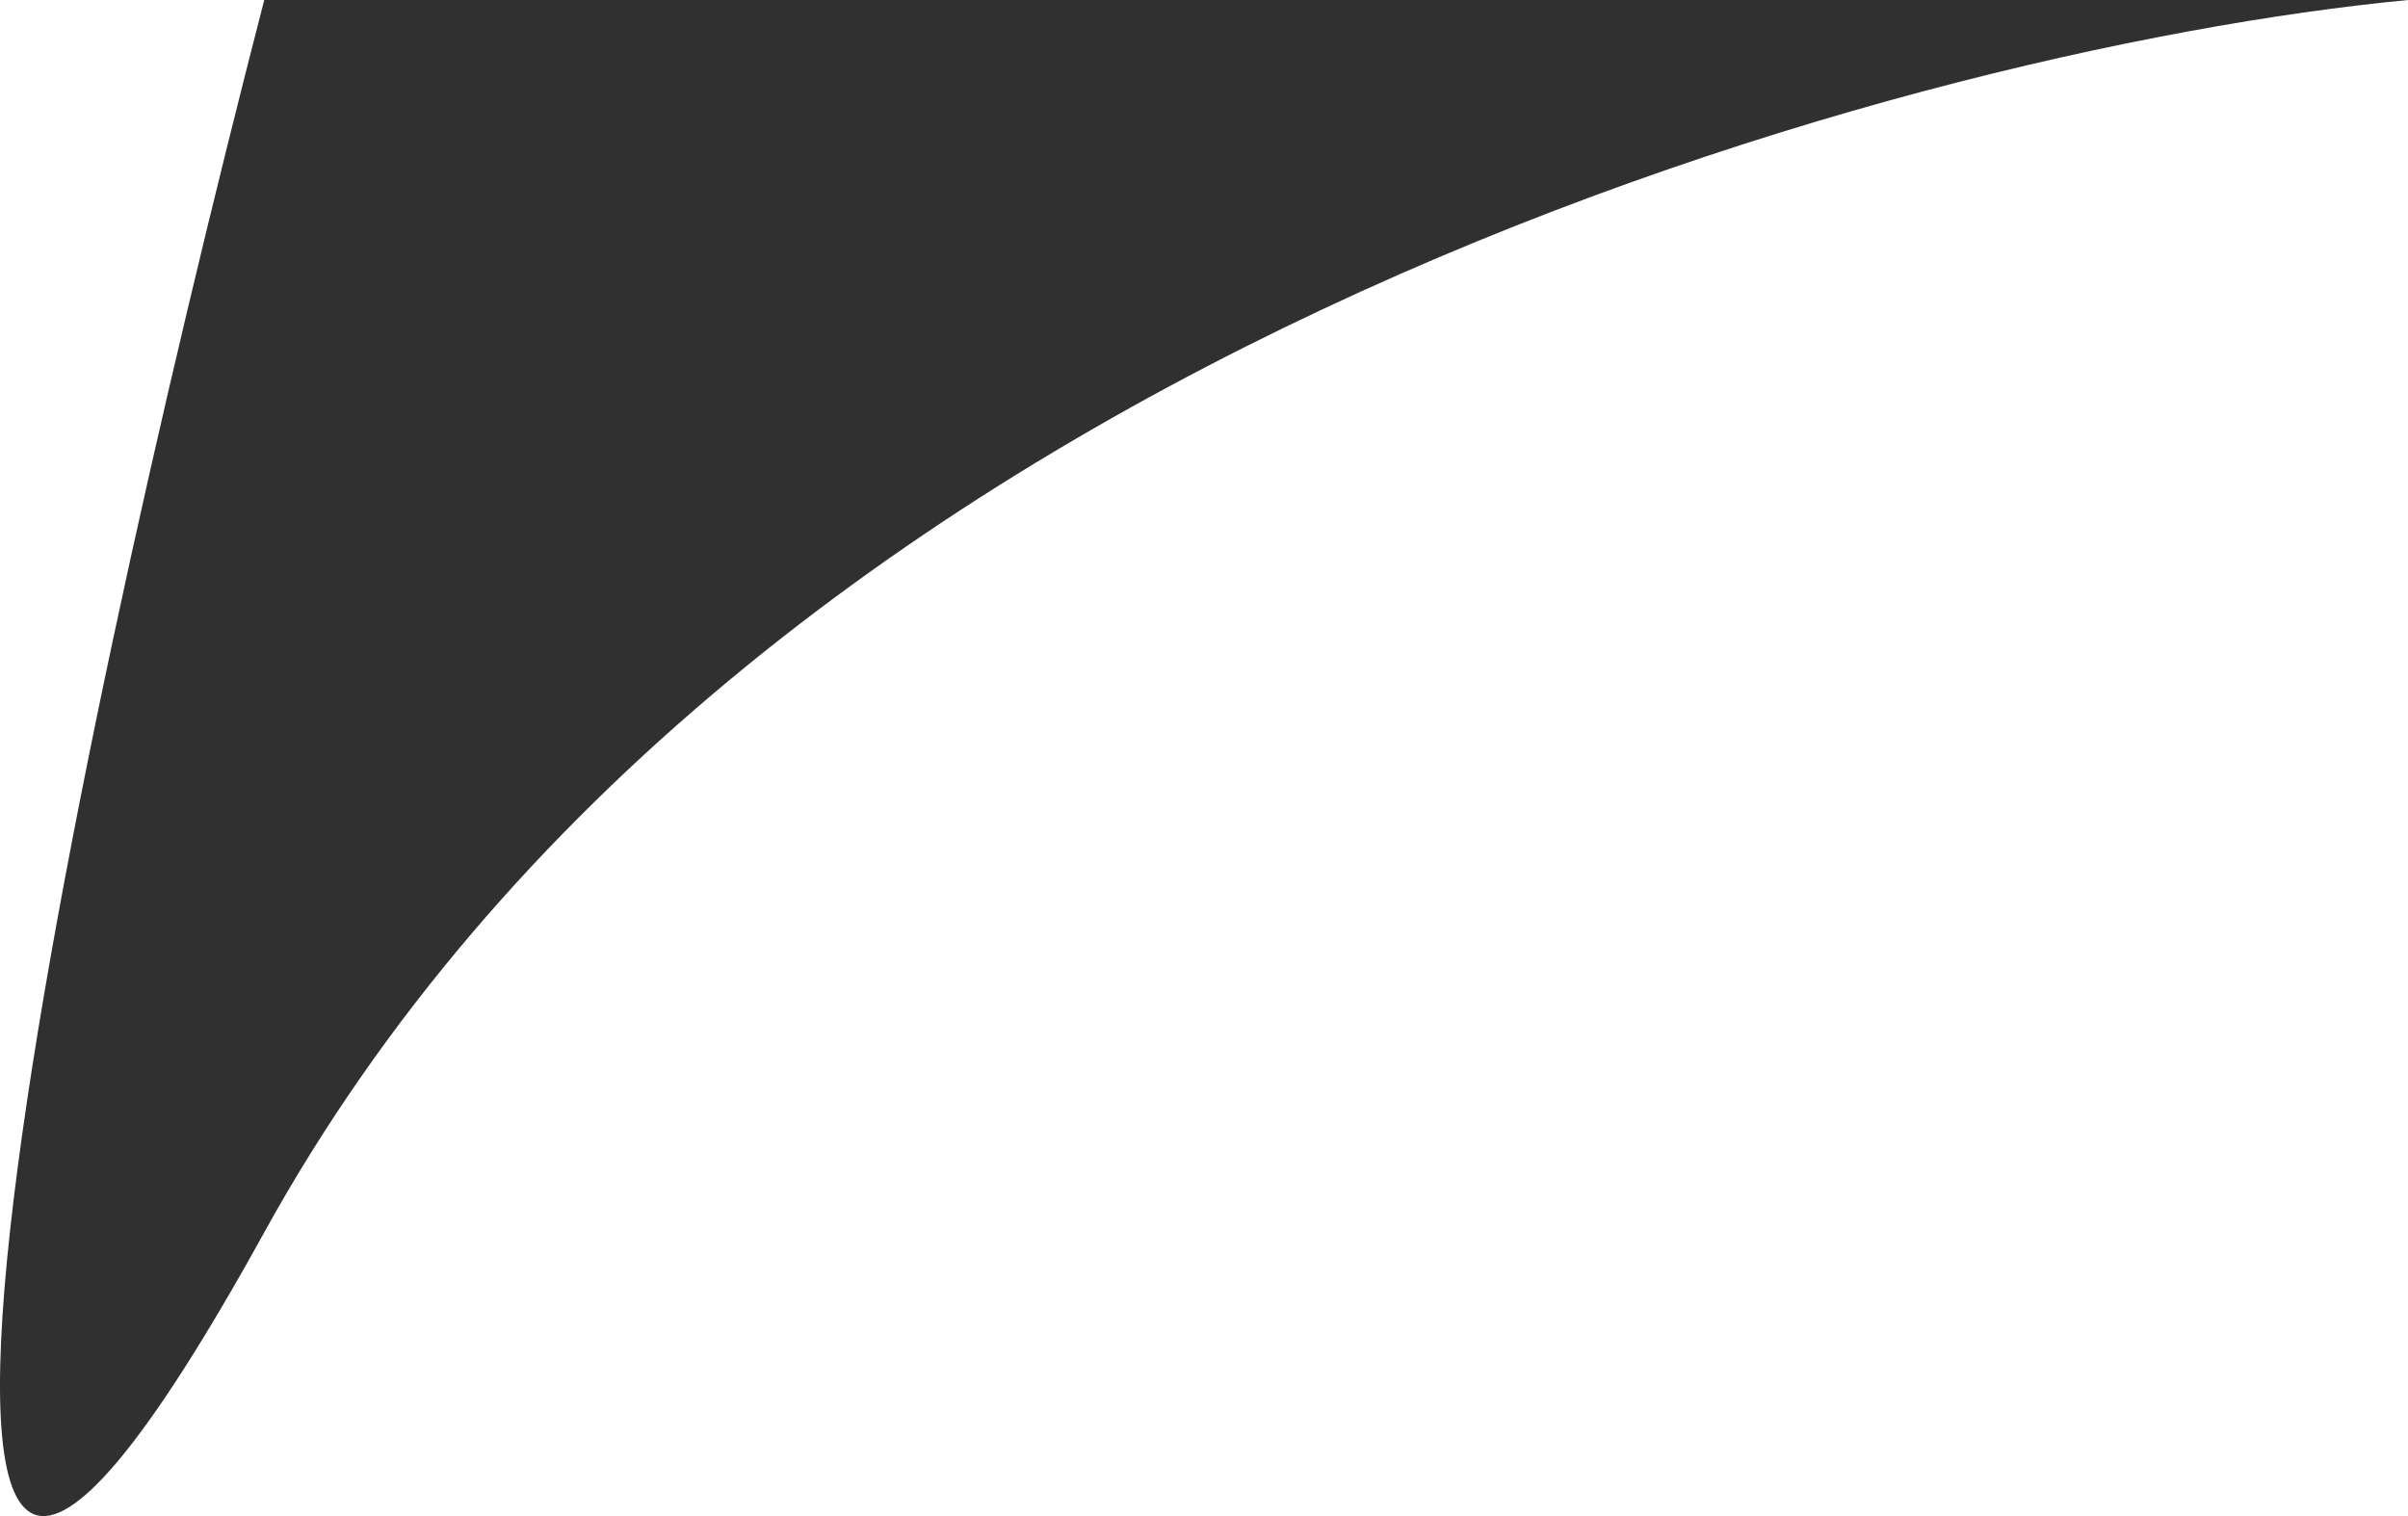
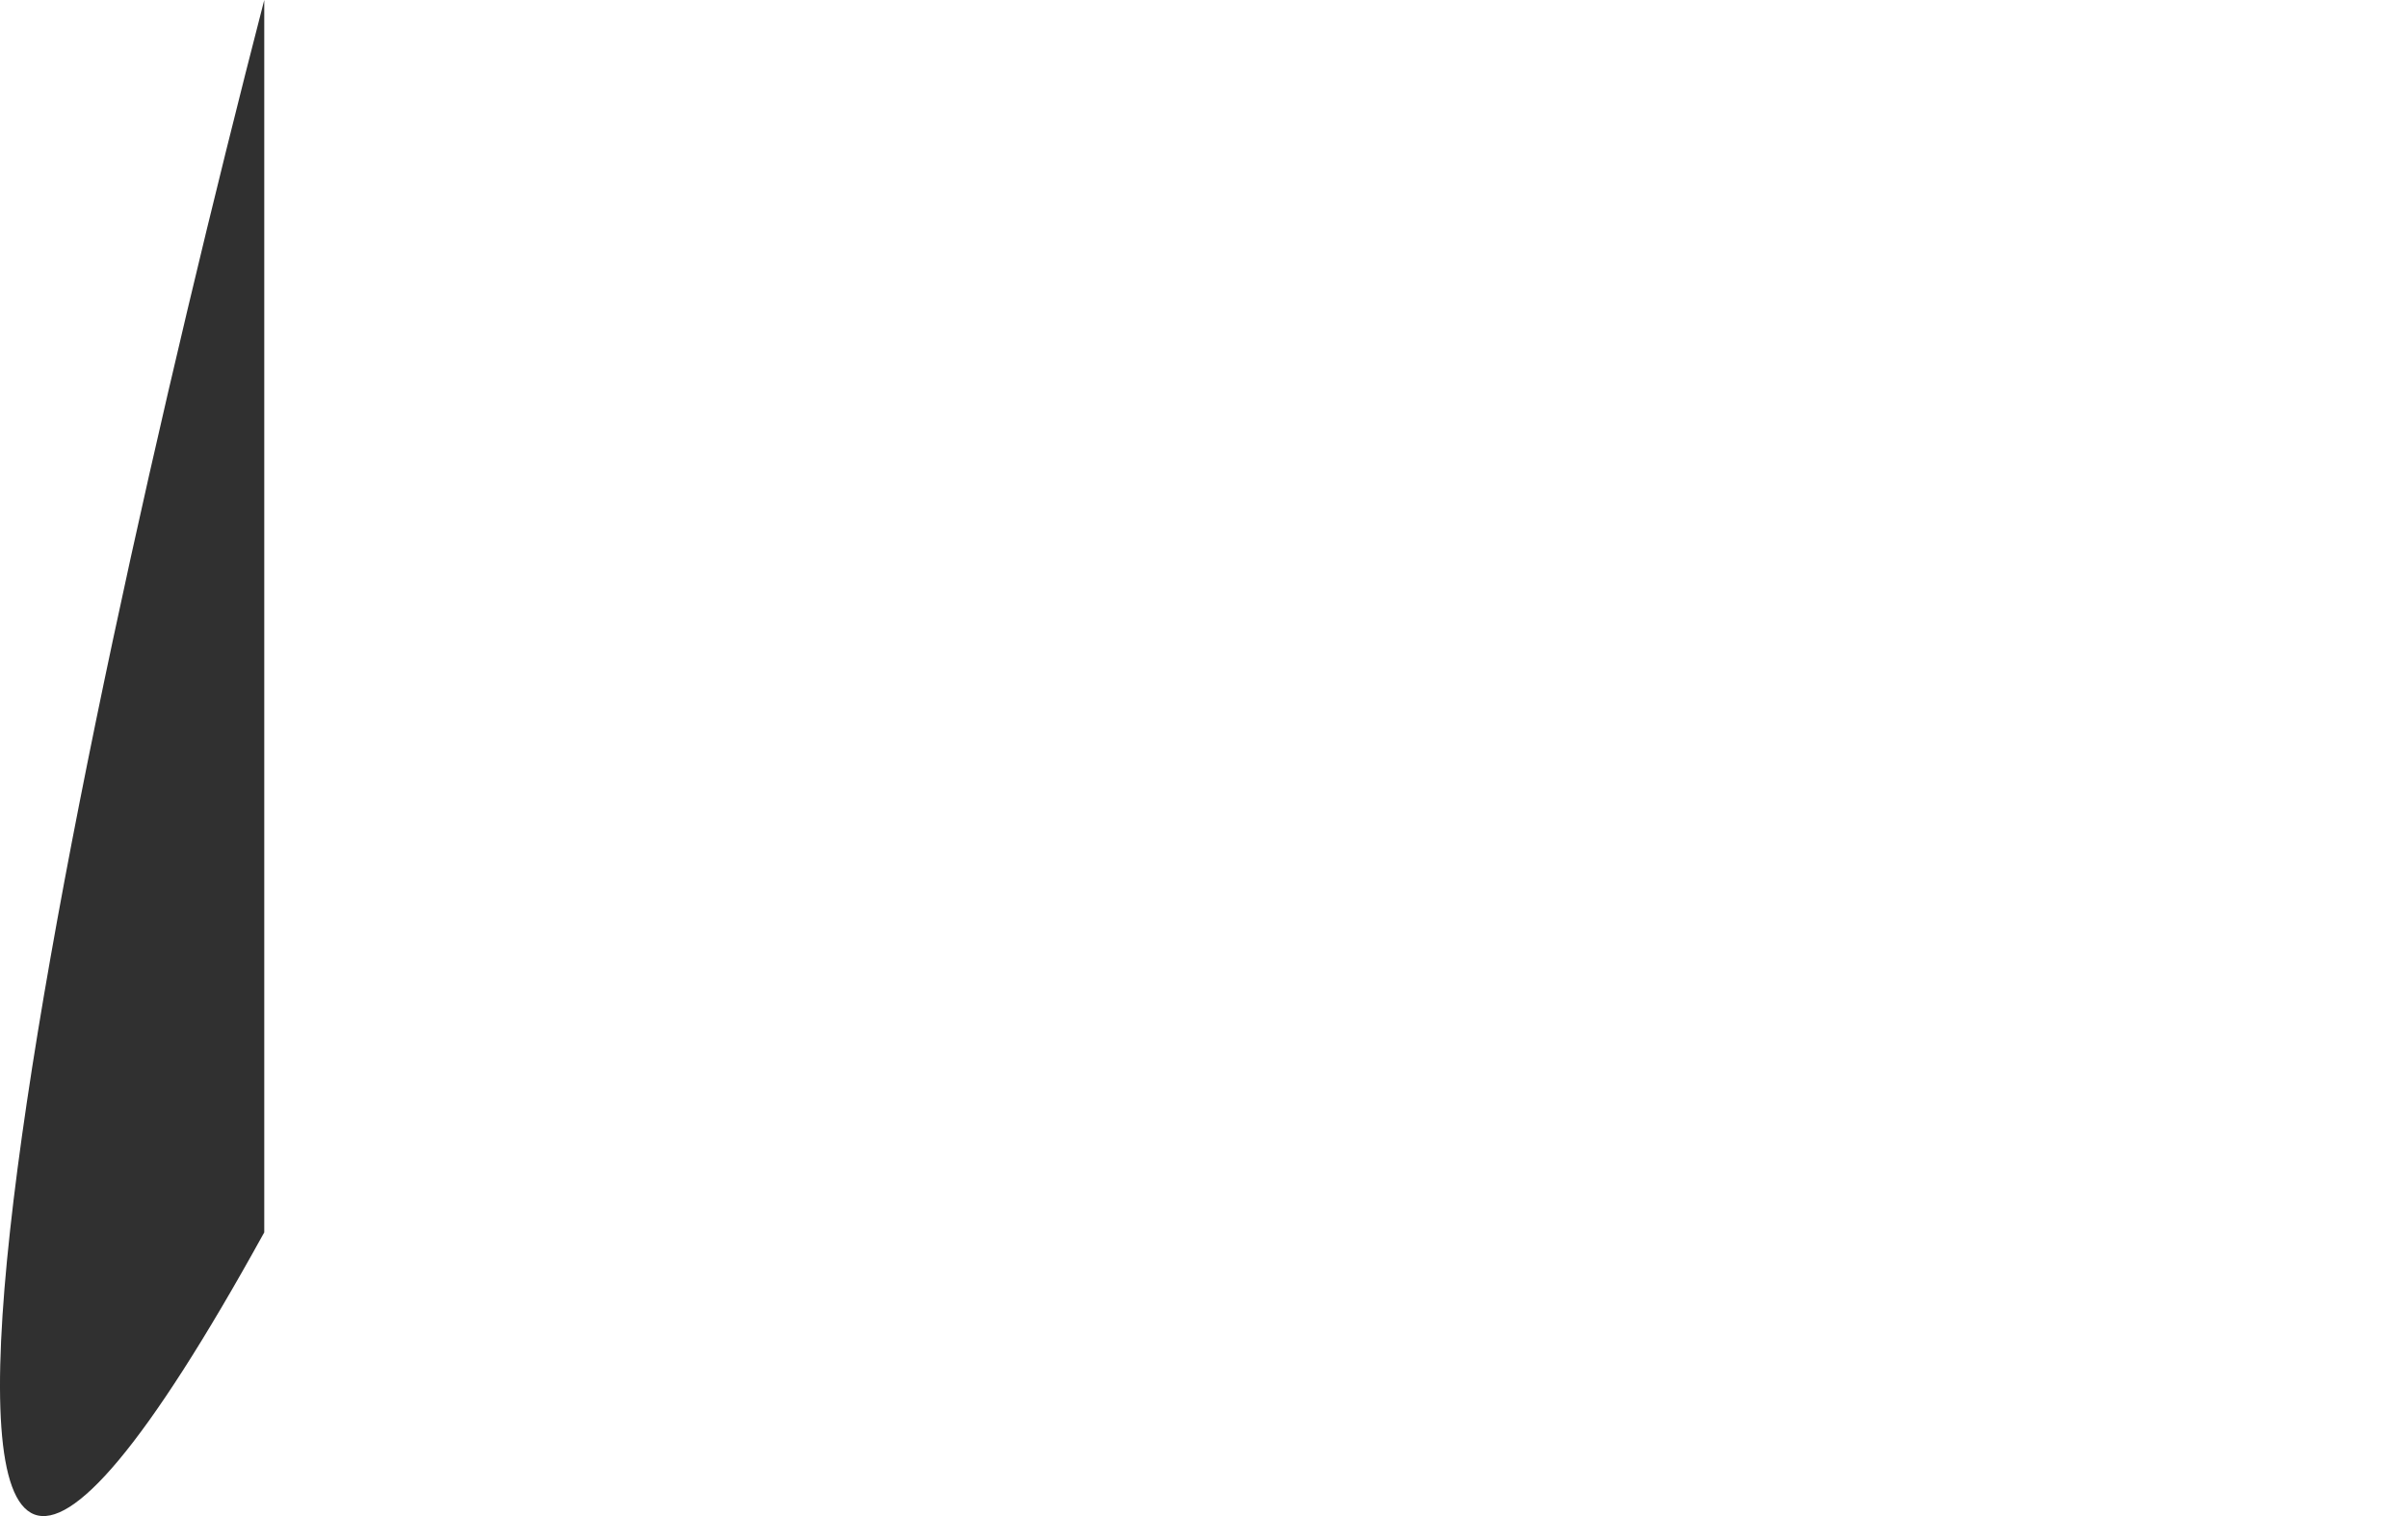
<svg xmlns="http://www.w3.org/2000/svg" width="108" height="68" viewBox="0 0 108 68" fill="none">
-   <path d="M11.852 55.275C33.318 16.361 84.895 2.211 108 0L11.852 -8.4055e-06C2.908 34.639 -9.613 94.188 11.852 55.275Z" fill="#303030" />
+   <path d="M11.852 55.275L11.852 -8.4055e-06C2.908 34.639 -9.613 94.188 11.852 55.275Z" fill="#303030" />
</svg>